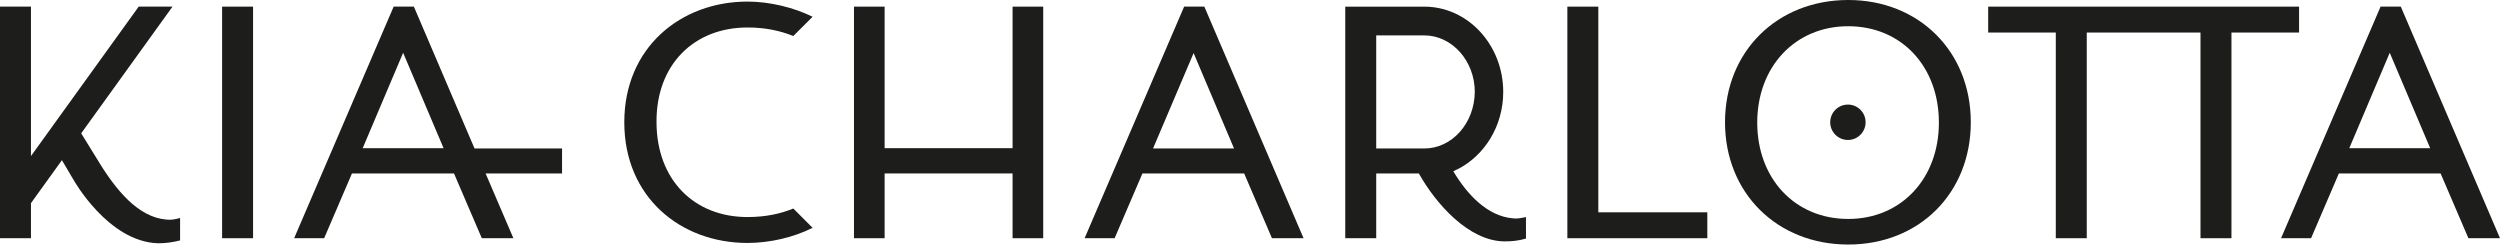
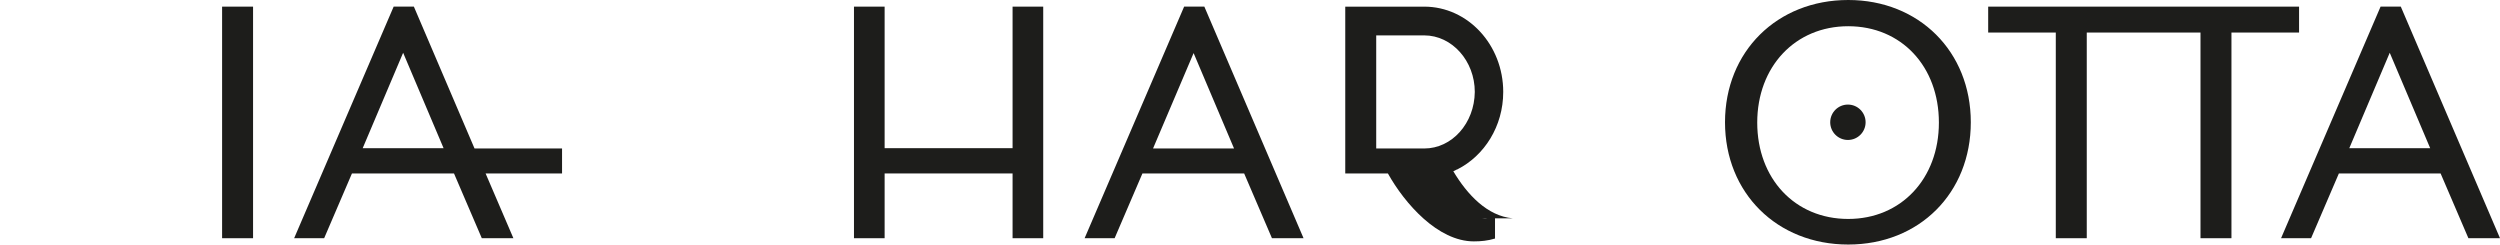
<svg xmlns="http://www.w3.org/2000/svg" id="Layer_2" data-name="Layer 2" viewBox="0 0 791.3 77.4">
  <defs>
    <style>      .cls-1 {        fill: #1d1d1b;      }    </style>
  </defs>
  <g id="Ebene_1" data-name="Ebene 1">
    <g>
      <polygon class="cls-1" points="320.5 46.9 280 46.9 280 2.1 270.3 2.1 270.3 75.4 280 75.4 280 54.9 320.5 54.9 320.5 75.4 330.2 75.4 330.2 2.1 320.5 2.1 320.5 46.9" />
      <path class="cls-1" d="M374.8,2.1l-31.5,73.3h9.5l8.8-20.5h32.2l8.8,20.5h10L381.2,2.1h-6.4ZM365,46.9l12.8-30.1,12.8,30.2h-25.6v-.1Z" />
-       <polygon class="cls-1" points="505.9 2.1 496.1 2.1 496.1 75.4 540.4 75.4 540.4 67.2 505.9 67.2 505.9 2.1" />
      <path class="cls-1" d="M759.9,2.1h-6.4l-31.5,73.3h9.5l8.8-20.5h32.2l8.8,20.5h10l-31.4-73.3ZM743.6,46.9l12.8-30.2,12.8,30.2h-25.6Z" />
      <path class="cls-1" d="M131,2.1h-6.4l-31.5,73.3h9.5l8.8-20.5h32.3l8.8,20.5h10l-8.8-20.5h24.2v-7.9h-27.7L131,2.1ZM114.8,46.9l12.8-30.2,12.8,30.2h-25.6Z" />
      <circle class="cls-1" cx="584.9" cy="38.7" r="5.6" />
      <path class="cls-1" d="M585,0c-22.5,0-39,16.3-39,38.7s16.5,38.7,39,38.7,38.8-16.3,38.8-38.7S607.4,0,585,0ZM585,69.3c-16.9,0-28.8-12.8-28.8-30.5s12-30.5,28.8-30.5,28.7,12.7,28.7,30.5-12,30.5-28.7,30.5Z" />
      <polygon class="cls-1" points="727.7 2.1 629.3 2.1 629.3 10.3 650.7 10.3 650.7 75.4 660.5 75.4 660.5 10.3 696.5 10.3 696.5 75.4 706.3 75.4 706.3 10.3 727.7 10.3 727.7 2.1" />
      <rect class="cls-1" x="70.3" y="2.1" width="9.8" height="73.3" />
-       <path class="cls-1" d="M236.6,8.7c5.6,0,10.3,1,14.5,2.7l6.1-6.1c-5.9-2.9-13.5-4.8-20.6-4.8-21.1,0-39,14.5-39,38.2s17.8,38.2,39,38.2c7.1,0,14.7-1.8,20.6-4.8l-6.1-6.1c-4.1,1.7-8.9,2.7-14.5,2.7-16.9,0-28.8-11.8-28.8-30.1-.1-18.2,11.9-29.9,28.8-29.9Z" />
-       <path class="cls-1" d="M52.7,69.5c-8.9-.7-16-9.2-22-19.2l-5-8.1L54.6,2.1h-10.7L9.8,49.4V2.1H0v73.3h9.8v-11.1l9.8-13.6,3.6,6.1s11,19.8,26.9,20.2c2.3,0,4.5-.3,6.9-.9v-7.1c-1.5.4-2.9.7-4.3.5Z" />
-       <path class="cls-1" d="M478.8,69.1c-8-.7-14.4-7.5-18.8-14.9.3-.1.7-.3,1-.5.1,0,.3-.1.3-.1,8.5-4.3,14.5-13.6,14.5-24.5,0-14.9-11.2-27-25-27h-25v73.3h9.8v-20.5h13.5c5.3,9.5,15.8,21.5,27.2,21.5,2.2,0,4.4-.2,6.7-.9v-6.8c-1.5.3-2.8.6-4.2.4ZM450.8,47h-15.2V11.2h15.2c8.8,0,16,8.1,16,17.9-.1,9.9-7.2,17.9-16,17.9Z" />
+       <path class="cls-1" d="M478.8,69.1c-8-.7-14.4-7.5-18.8-14.9.3-.1.7-.3,1-.5.1,0,.3-.1.3-.1,8.5-4.3,14.5-13.6,14.5-24.5,0-14.9-11.2-27-25-27h-25v73.3v-20.5h13.5c5.3,9.5,15.8,21.5,27.2,21.5,2.2,0,4.4-.2,6.7-.9v-6.8c-1.5.3-2.8.6-4.2.4ZM450.8,47h-15.2V11.2h15.2c8.8,0,16,8.1,16,17.9-.1,9.9-7.2,17.9-16,17.9Z" />
    </g>
  </g>
</svg>